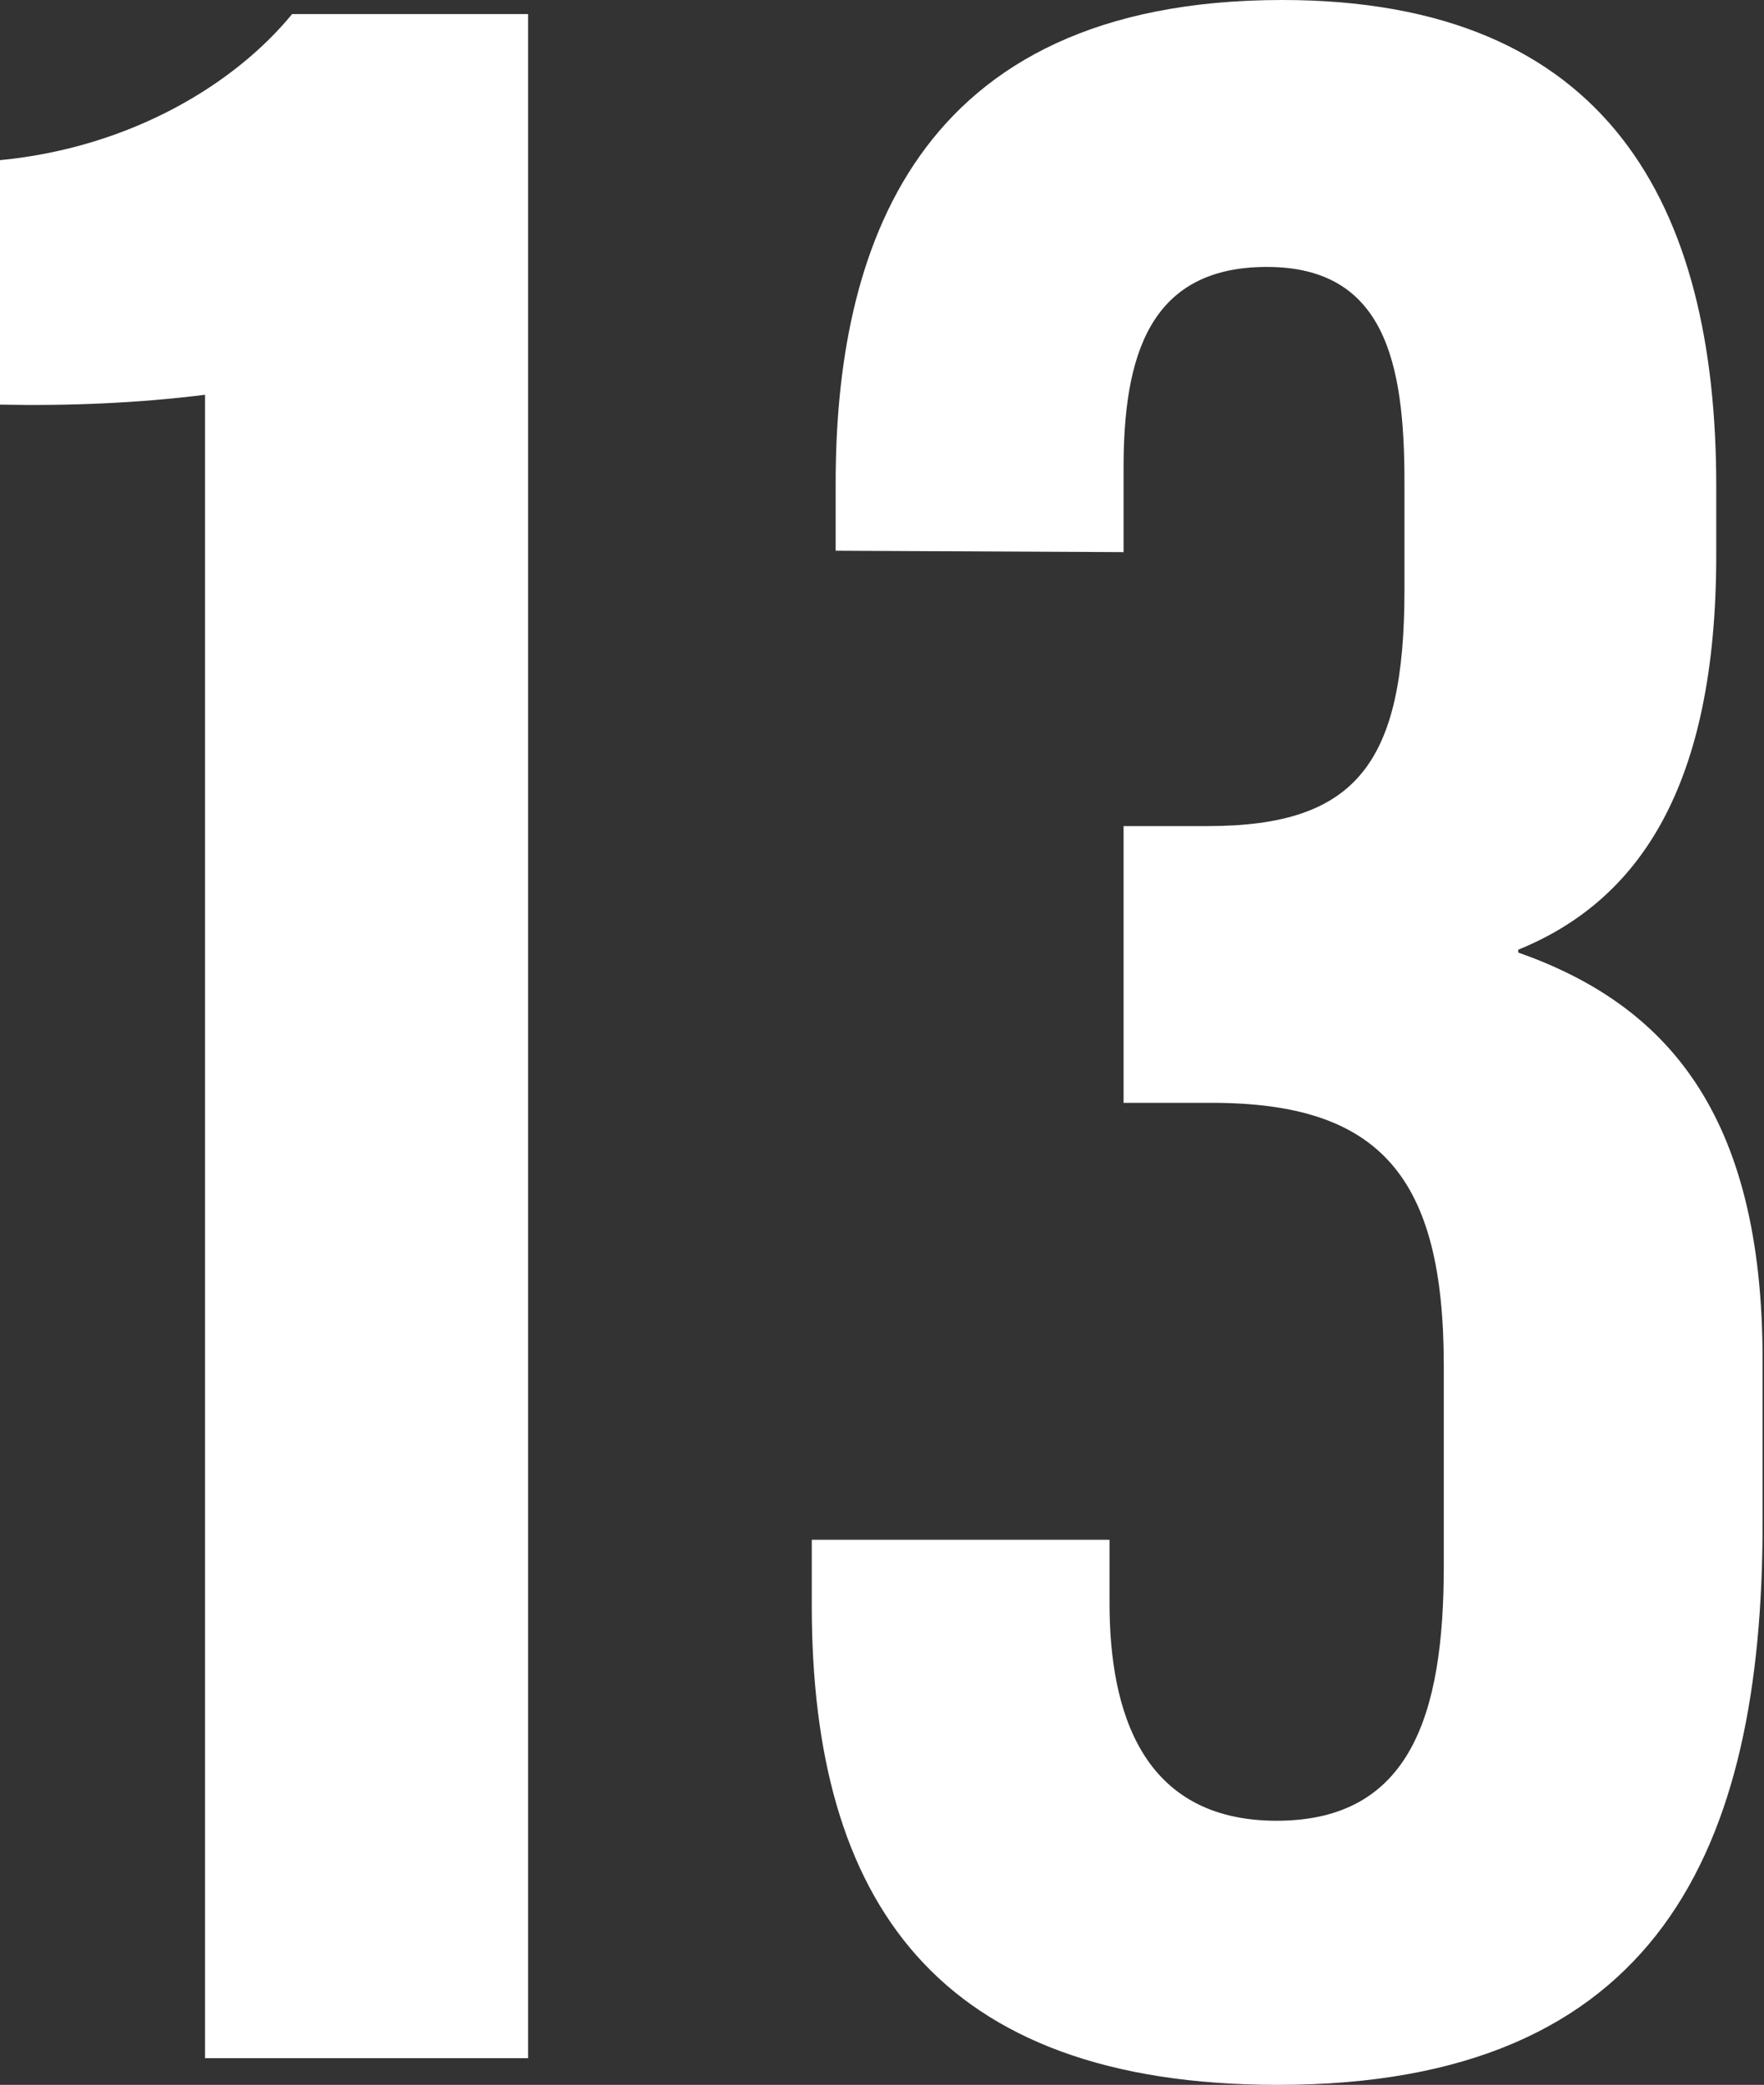
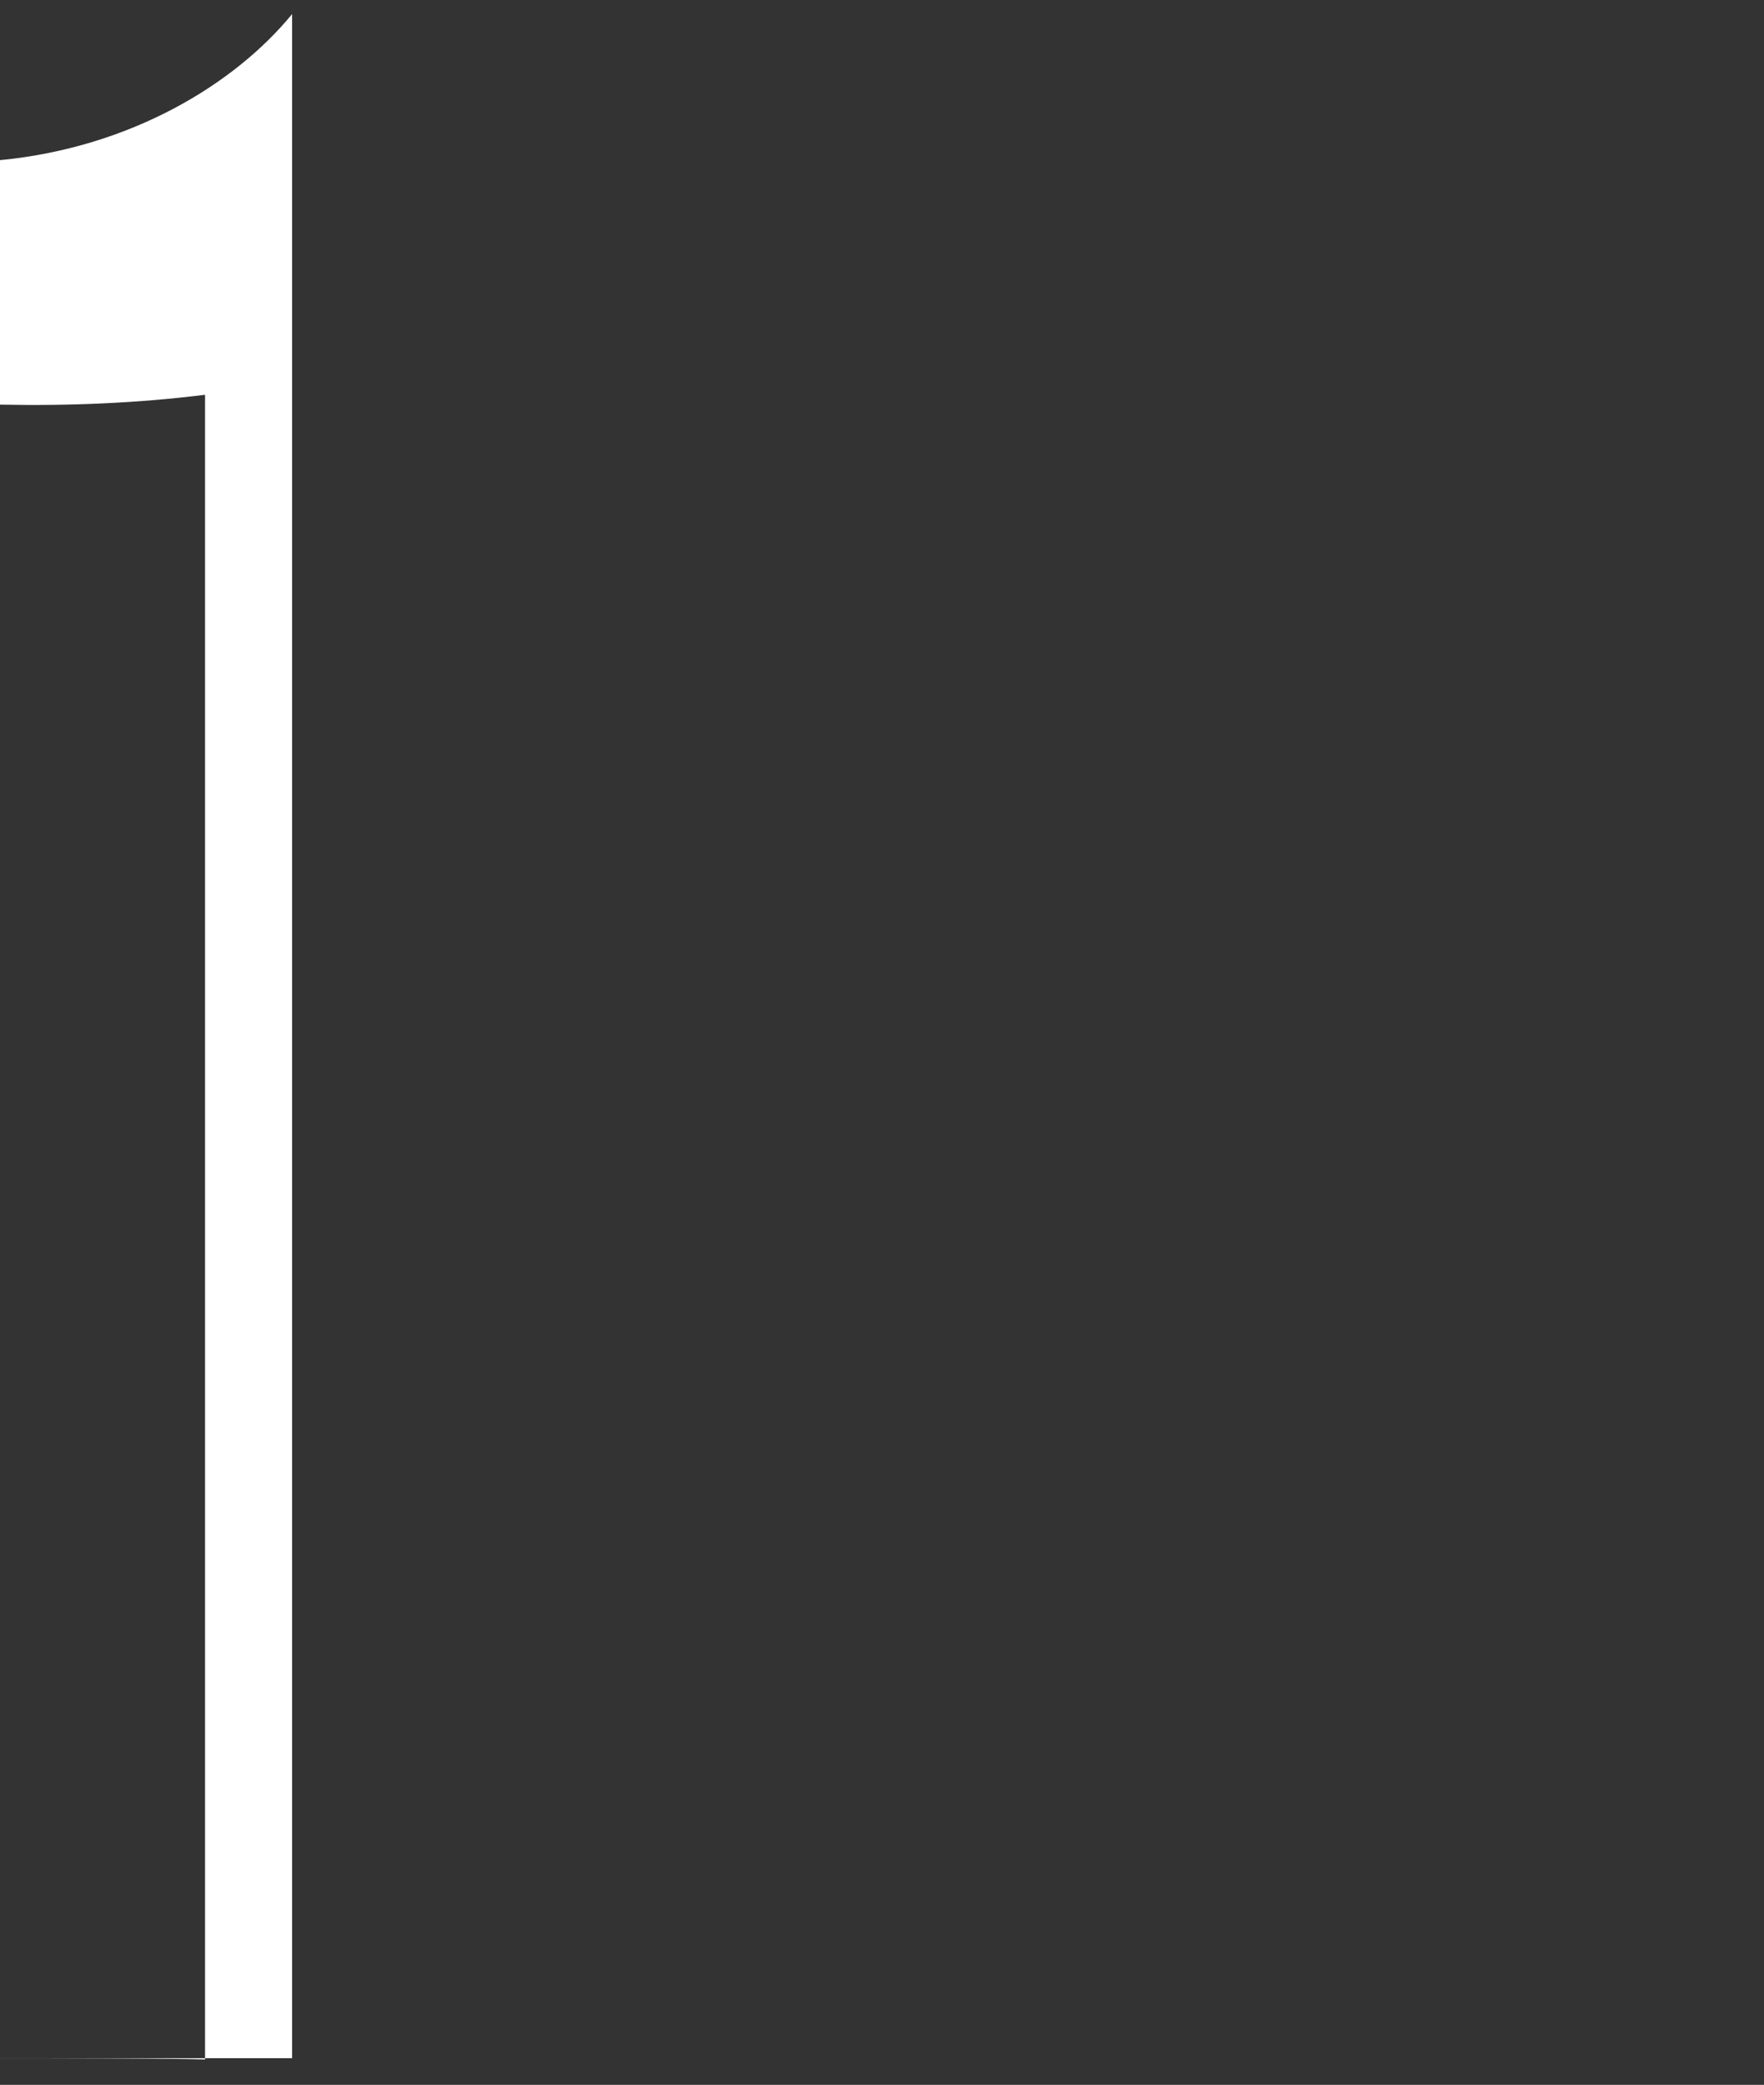
<svg xmlns="http://www.w3.org/2000/svg" version="1.1" id="_10" x="0px" y="0px" viewBox="0 0 125.6 148.4" style="enable-background:new 0 0 125.6 148.4;" xml:space="preserve">
  <rect x="0" y="0" width="125.6" height="148.4" fill="#333333" stroke="none" />
  <style type="text/css">
	.st0{fill:#FFFFFF;}
</style>
  <title>10</title>
-   <path class="st0" d="M14.6,146.6V28.1C9.8,28.7,4.9,28.9,0,28.8V11.4C9.3,10.5,16.7,6,20.8,1h16.8v145.5h-23  C14.6,146.5,14.6,146.6,14.6,146.6z" />
-   <path class="st0" d="M59.5,39.2v-4.8C59.5,18.1,64.9,0,91.3,0c23.2,0,30.9,14.6,30.9,34.6v4.9c0,16.5-5.5,24.6-14.1,28.1v0.2  c10.5,3.7,17.4,11.4,17.4,29v11.6c0,23.2-7.4,40-34.5,40c-24.3,0-33.2-13.1-33.2-34.1v-4.7H79v4.5c0,7.7,2.3,15.5,11.9,15.5  c9.5,0,11.9-7.5,11.9-18.1V97.2c0-13.4-4.5-18.7-16.5-18.7H80V58.8h6c10.6,0,14-4.5,14-16.8v-7.7c0-8.5-1.4-15.3-9.8-15.3  S80,25.4,80,33.3v6L59.5,39.2L59.5,39.2z" />
+   <path class="st0" d="M14.6,146.6V28.1C9.8,28.7,4.9,28.9,0,28.8V11.4C9.3,10.5,16.7,6,20.8,1v145.5h-23  C14.6,146.5,14.6,146.6,14.6,146.6z" />
</svg>